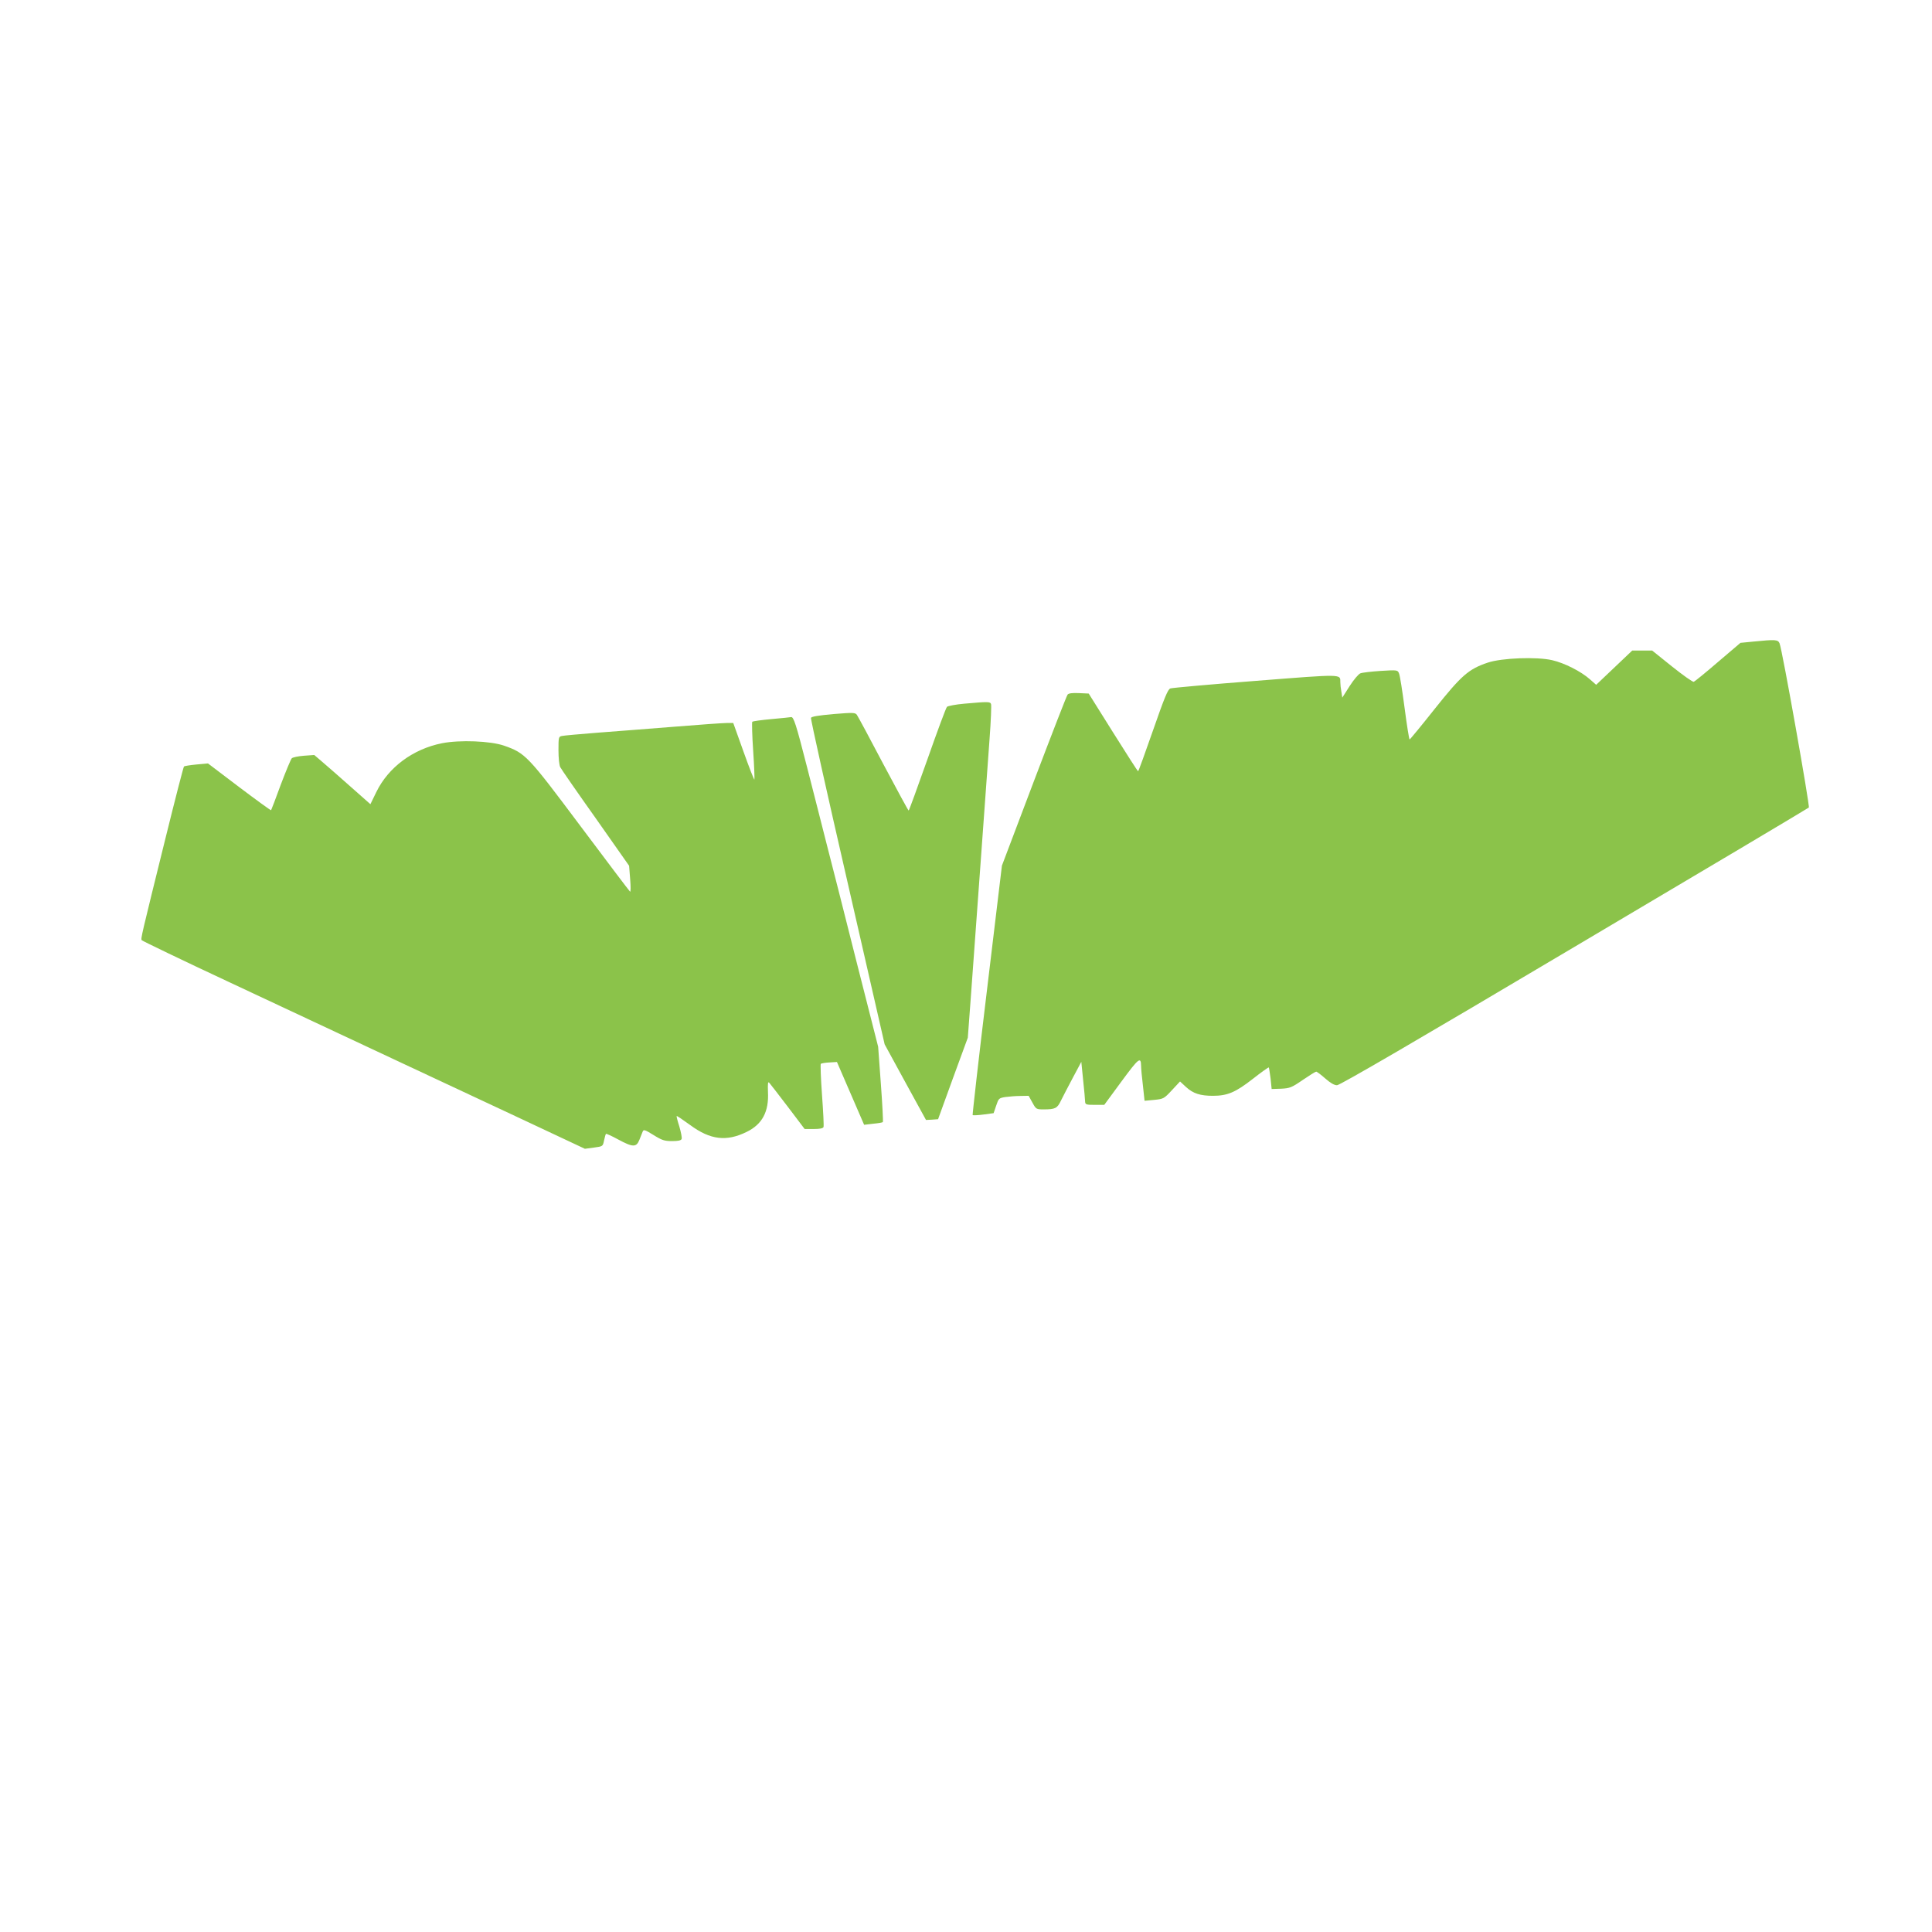
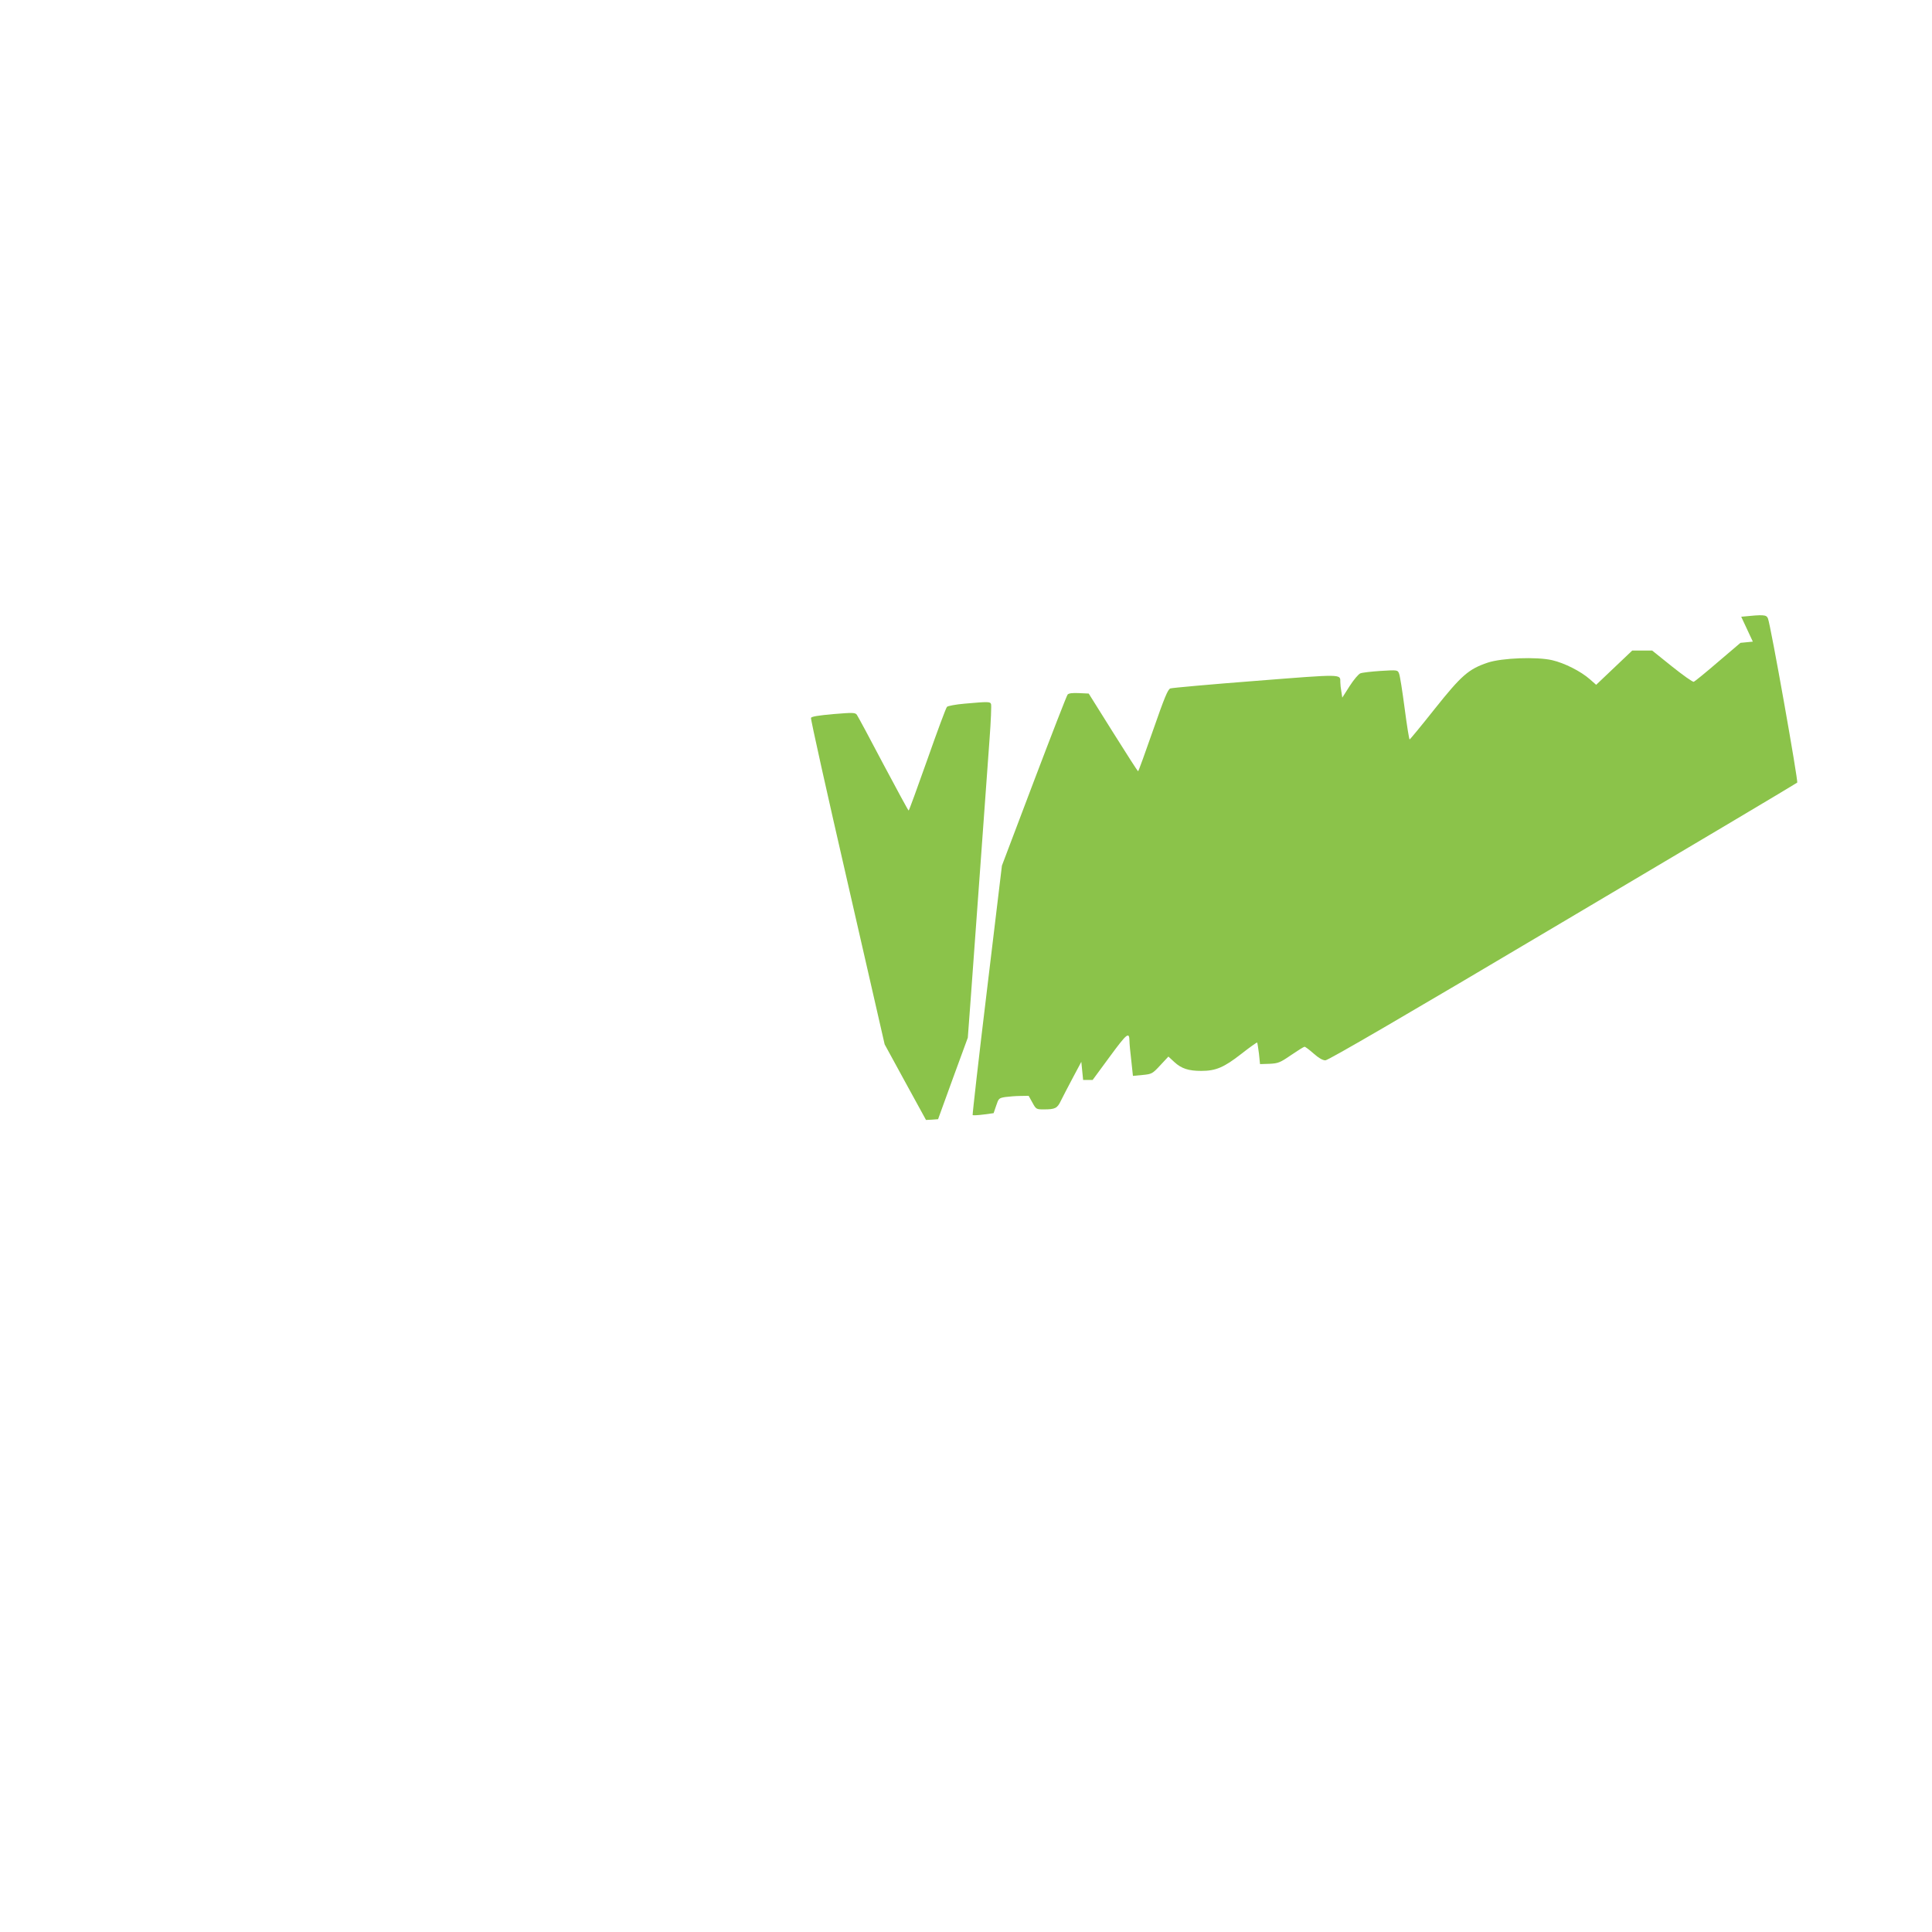
<svg xmlns="http://www.w3.org/2000/svg" version="1.0" width="1280pt" height="1280pt" viewBox="0 0 1280 1280" preserveAspectRatio="xMidYMid meet">
  <g transform="translate(0,1280) scale(0.1,-0.1)" fill="#8bc34a" stroke="none">
-     <path d="M11613 8549 l-82 -8 -148 -126 c-81 -70 -154 -129 -161 -132 -7 -3 -71 43 -144 101 l-132 106 -66 0 -66 0 -120 -114 -119 -113 -42 37 c-59 52 -167 107 -249 126 -103 24 -334 15 -427 -16 -128 -43 -175 -85 -352 -307 -88 -111 -163 -202 -166 -202 -3 -1 -18 92 -33 207 -15 114 -31 217 -37 230 -9 23 -10 24 -122 17 -61 -4 -122 -11 -134 -16 -12 -4 -44 -42 -71 -84 l-49 -77 -6 39 c-4 21 -7 49 -7 63 -1 55 25 55 -561 9 -299 -23 -553 -46 -565 -50 -17 -6 -39 -60 -115 -278 -52 -149 -96 -271 -99 -271 -3 1 -77 116 -166 258 l-161 257 -65 3 c-44 2 -68 -1 -75 -10 -6 -7 -106 -265 -223 -573 l-212 -560 -99 -824 c-55 -453 -97 -826 -95 -829 3 -2 35 -1 72 4 l67 9 17 50 c16 48 18 50 61 57 24 3 69 7 99 7 l55 1 25 -45 c24 -44 26 -45 75 -45 76 0 90 7 114 58 13 26 48 94 79 152 l56 105 12 -120 c7 -66 13 -130 13 -142 1 -21 6 -23 64 -23 l63 0 114 155 c114 155 129 167 130 103 0 -15 5 -73 12 -129 l11 -102 64 6 c61 6 65 8 117 64 l54 58 40 -37 c47 -43 94 -58 178 -58 96 0 150 23 264 112 56 44 104 78 106 76 2 -3 7 -36 12 -74 l7 -69 63 2 c57 3 69 7 143 58 44 30 84 55 89 55 5 0 32 -20 60 -45 34 -30 60 -45 78 -45 19 0 531 298 1572 916 850 503 1549 919 1554 924 8 8 -176 1045 -194 1088 -11 25 -27 26 -177 11z" />
+     <path d="M11613 8549 l-82 -8 -148 -126 c-81 -70 -154 -129 -161 -132 -7 -3 -71 43 -144 101 l-132 106 -66 0 -66 0 -120 -114 -119 -113 -42 37 c-59 52 -167 107 -249 126 -103 24 -334 15 -427 -16 -128 -43 -175 -85 -352 -307 -88 -111 -163 -202 -166 -202 -3 -1 -18 92 -33 207 -15 114 -31 217 -37 230 -9 23 -10 24 -122 17 -61 -4 -122 -11 -134 -16 -12 -4 -44 -42 -71 -84 l-49 -77 -6 39 c-4 21 -7 49 -7 63 -1 55 25 55 -561 9 -299 -23 -553 -46 -565 -50 -17 -6 -39 -60 -115 -278 -52 -149 -96 -271 -99 -271 -3 1 -77 116 -166 258 l-161 257 -65 3 c-44 2 -68 -1 -75 -10 -6 -7 -106 -265 -223 -573 l-212 -560 -99 -824 c-55 -453 -97 -826 -95 -829 3 -2 35 -1 72 4 l67 9 17 50 c16 48 18 50 61 57 24 3 69 7 99 7 l55 1 25 -45 c24 -44 26 -45 75 -45 76 0 90 7 114 58 13 26 48 94 79 152 l56 105 12 -120 l63 0 114 155 c114 155 129 167 130 103 0 -15 5 -73 12 -129 l11 -102 64 6 c61 6 65 8 117 64 l54 58 40 -37 c47 -43 94 -58 178 -58 96 0 150 23 264 112 56 44 104 78 106 76 2 -3 7 -36 12 -74 l7 -69 63 2 c57 3 69 7 143 58 44 30 84 55 89 55 5 0 32 -20 60 -45 34 -30 60 -45 78 -45 19 0 531 298 1572 916 850 503 1549 919 1554 924 8 8 -176 1045 -194 1088 -11 25 -27 26 -177 11z" />
    <path d="M6390 8138 c-58 -5 -110 -15 -116 -21 -7 -7 -65 -164 -130 -349 -66 -186 -121 -338 -124 -338 -3 0 -78 139 -168 308 -89 170 -168 316 -175 326 -11 15 -23 16 -156 5 -99 -9 -144 -16 -148 -25 -3 -8 106 -497 242 -1088 l246 -1075 137 -251 137 -250 40 2 40 3 98 270 99 270 19 255 c10 140 39 536 64 880 25 344 52 723 61 843 9 119 13 224 10 232 -6 17 -18 17 -176 3z" />
-     <path d="M5113 8036 c-67 -6 -125 -14 -129 -18 -3 -4 -1 -91 6 -193 7 -102 10 -188 8 -190 -2 -3 -35 81 -72 185 l-68 190 -43 0 c-23 0 -181 -11 -351 -25 -170 -13 -401 -32 -514 -40 -113 -9 -215 -18 -227 -21 -22 -4 -23 -9 -23 -95 0 -50 5 -100 12 -112 6 -12 111 -164 234 -337 l222 -316 7 -89 c4 -51 4 -87 -1 -82 -5 4 -153 200 -329 435 -351 469 -364 482 -506 532 -90 31 -292 39 -410 16 -192 -38 -356 -159 -436 -324 l-39 -80 -130 115 c-71 63 -155 137 -186 163 l-56 48 -69 -5 c-37 -3 -73 -10 -80 -17 -6 -6 -39 -85 -73 -175 -33 -91 -62 -166 -64 -169 -2 -2 -97 67 -211 153 l-207 157 -77 -7 c-42 -4 -79 -10 -82 -13 -4 -4 -59 -218 -123 -477 -162 -655 -164 -663 -157 -674 4 -5 267 -132 586 -281 952 -446 1466 -687 1920 -899 l430 -202 60 8 c59 8 59 8 67 47 5 22 10 42 13 44 2 2 38 -14 80 -37 98 -53 121 -53 141 -3 8 20 18 45 22 55 6 15 14 13 72 -23 56 -35 73 -40 123 -40 40 0 59 4 63 14 3 8 -4 44 -15 82 -12 37 -20 69 -18 70 2 2 42 -25 90 -60 133 -98 240 -111 374 -45 103 50 148 134 141 265 -2 55 0 70 8 61 6 -6 61 -78 123 -159 l112 -148 60 0 c40 0 61 4 65 13 3 8 -2 103 -10 213 -8 109 -11 202 -8 206 4 3 30 8 57 9 l50 3 90 -208 90 -208 60 7 c33 3 62 8 64 11 3 2 -3 116 -13 252 l-18 247 -145 570 c-79 314 -168 665 -198 780 -29 116 -88 345 -130 510 -71 278 -87 327 -104 324 -3 -1 -61 -7 -128 -13z" />
  </g>
</svg>